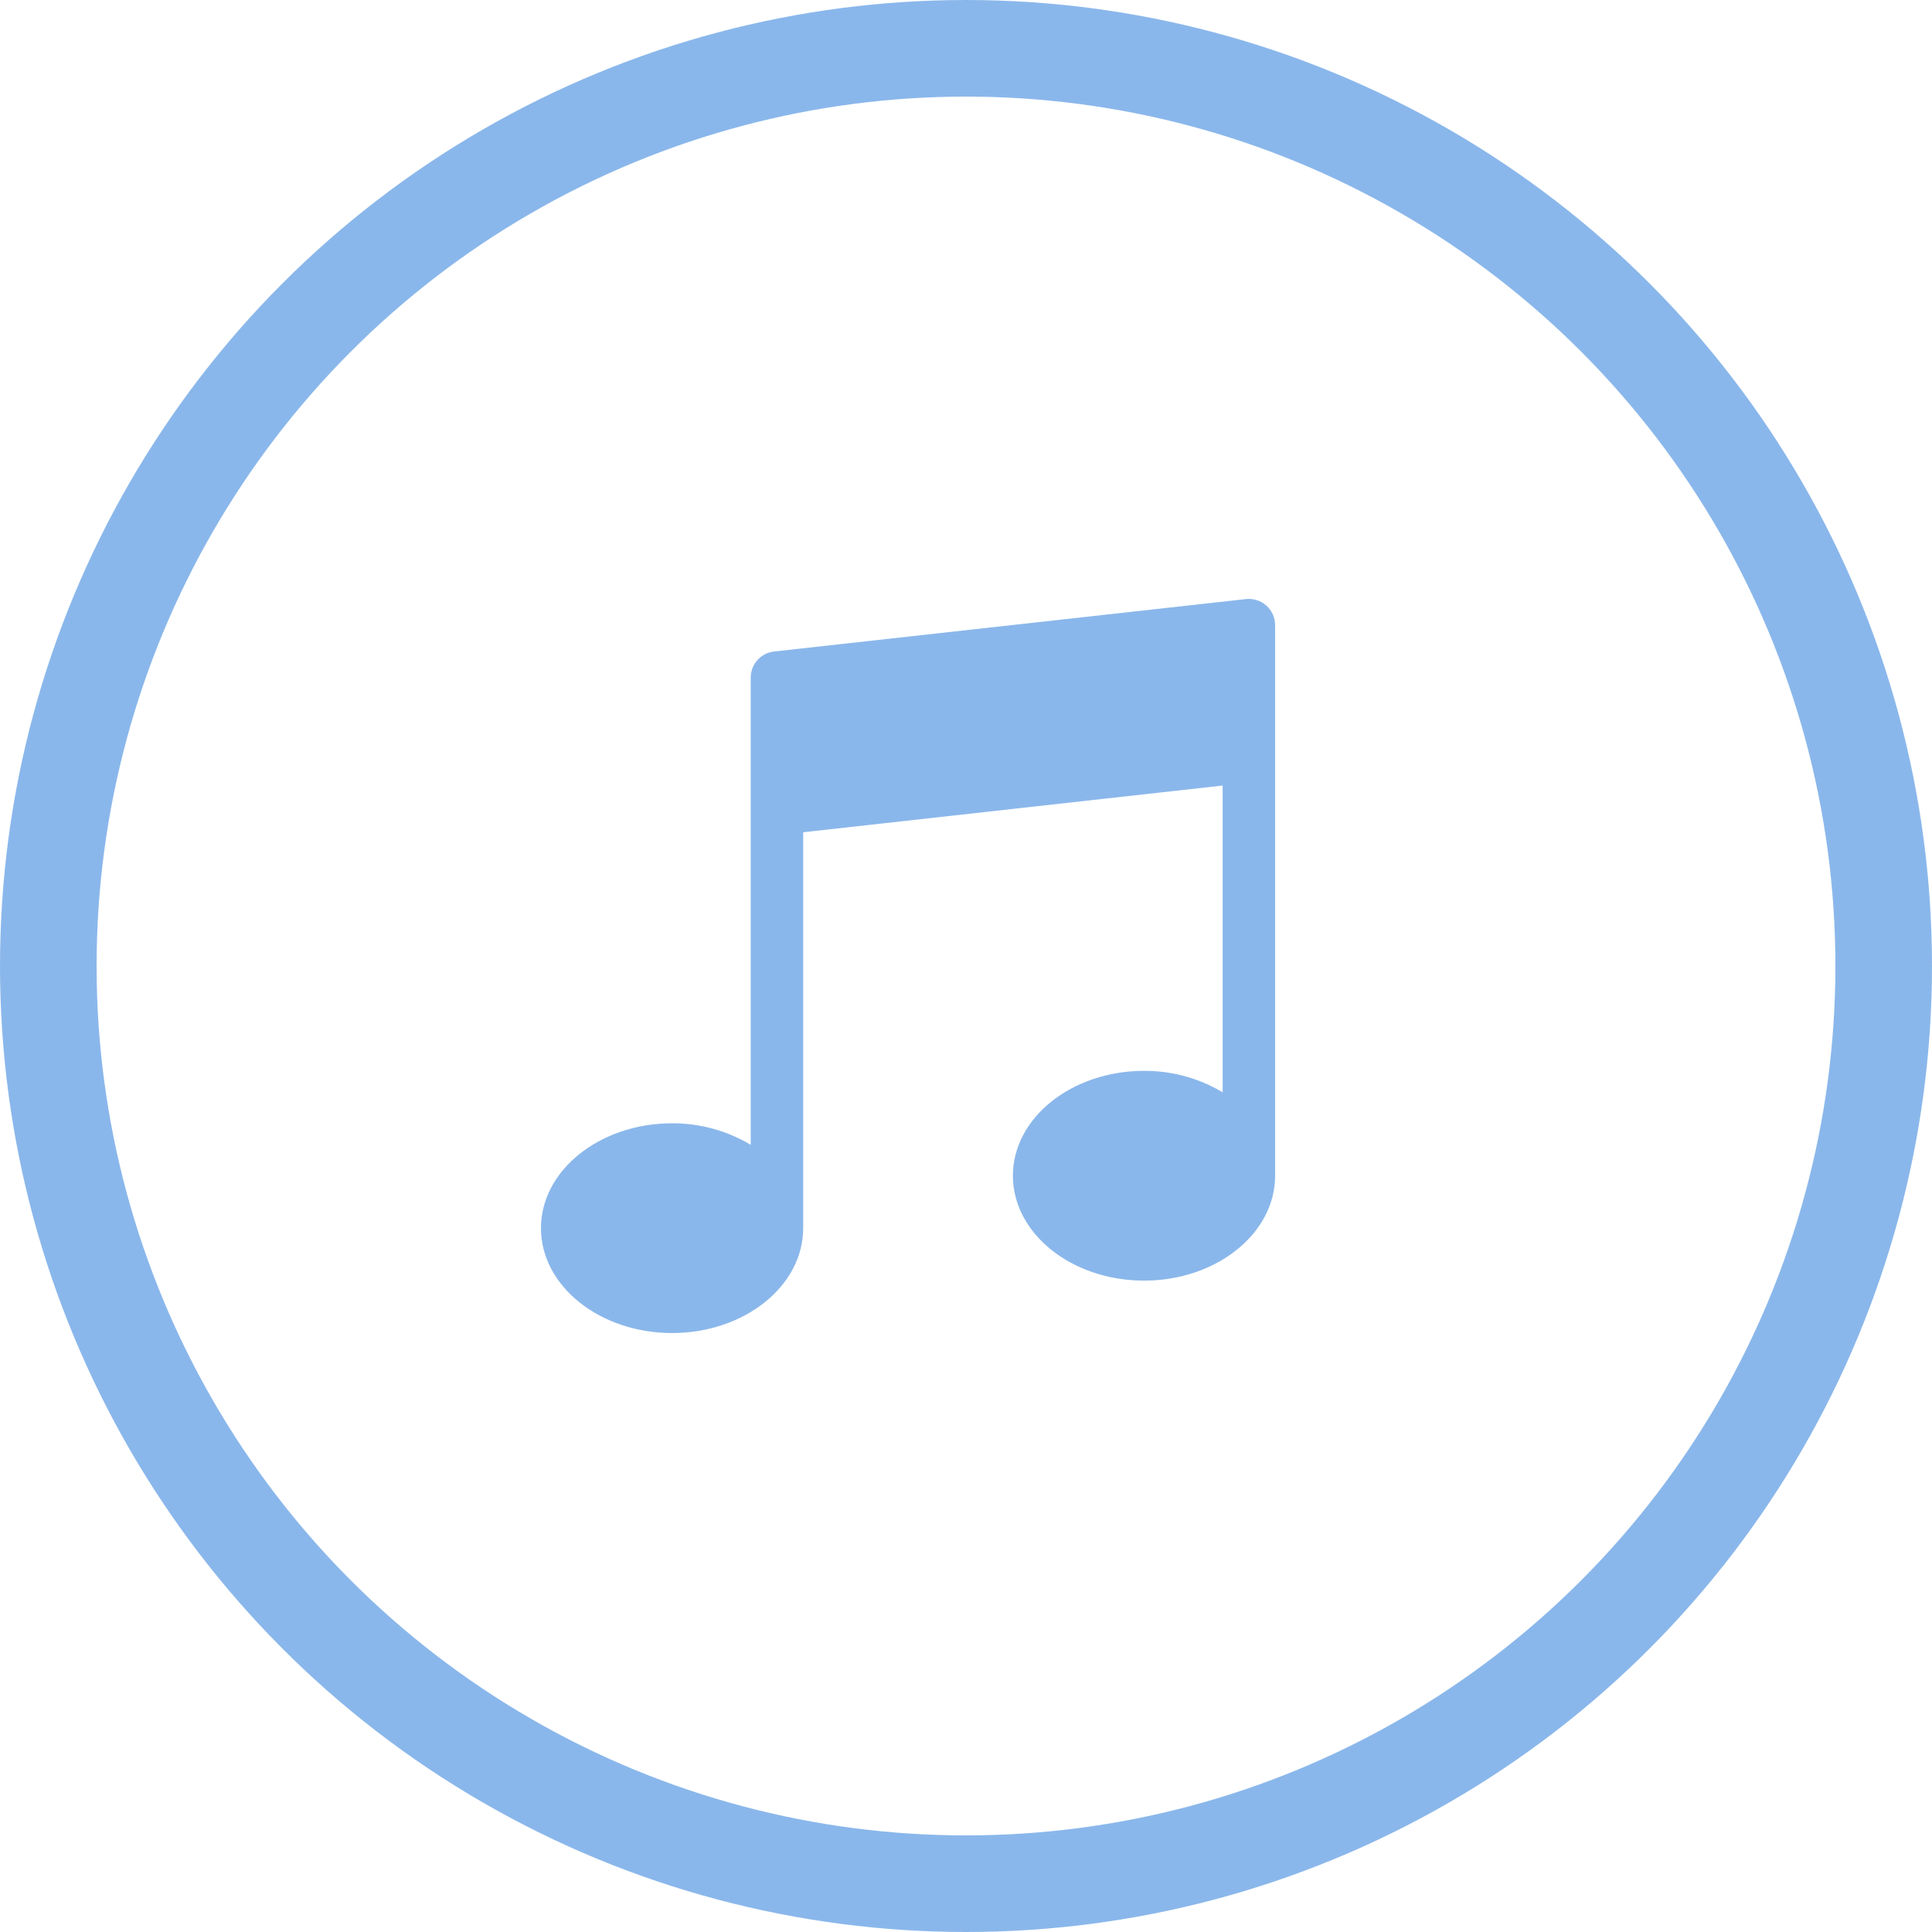
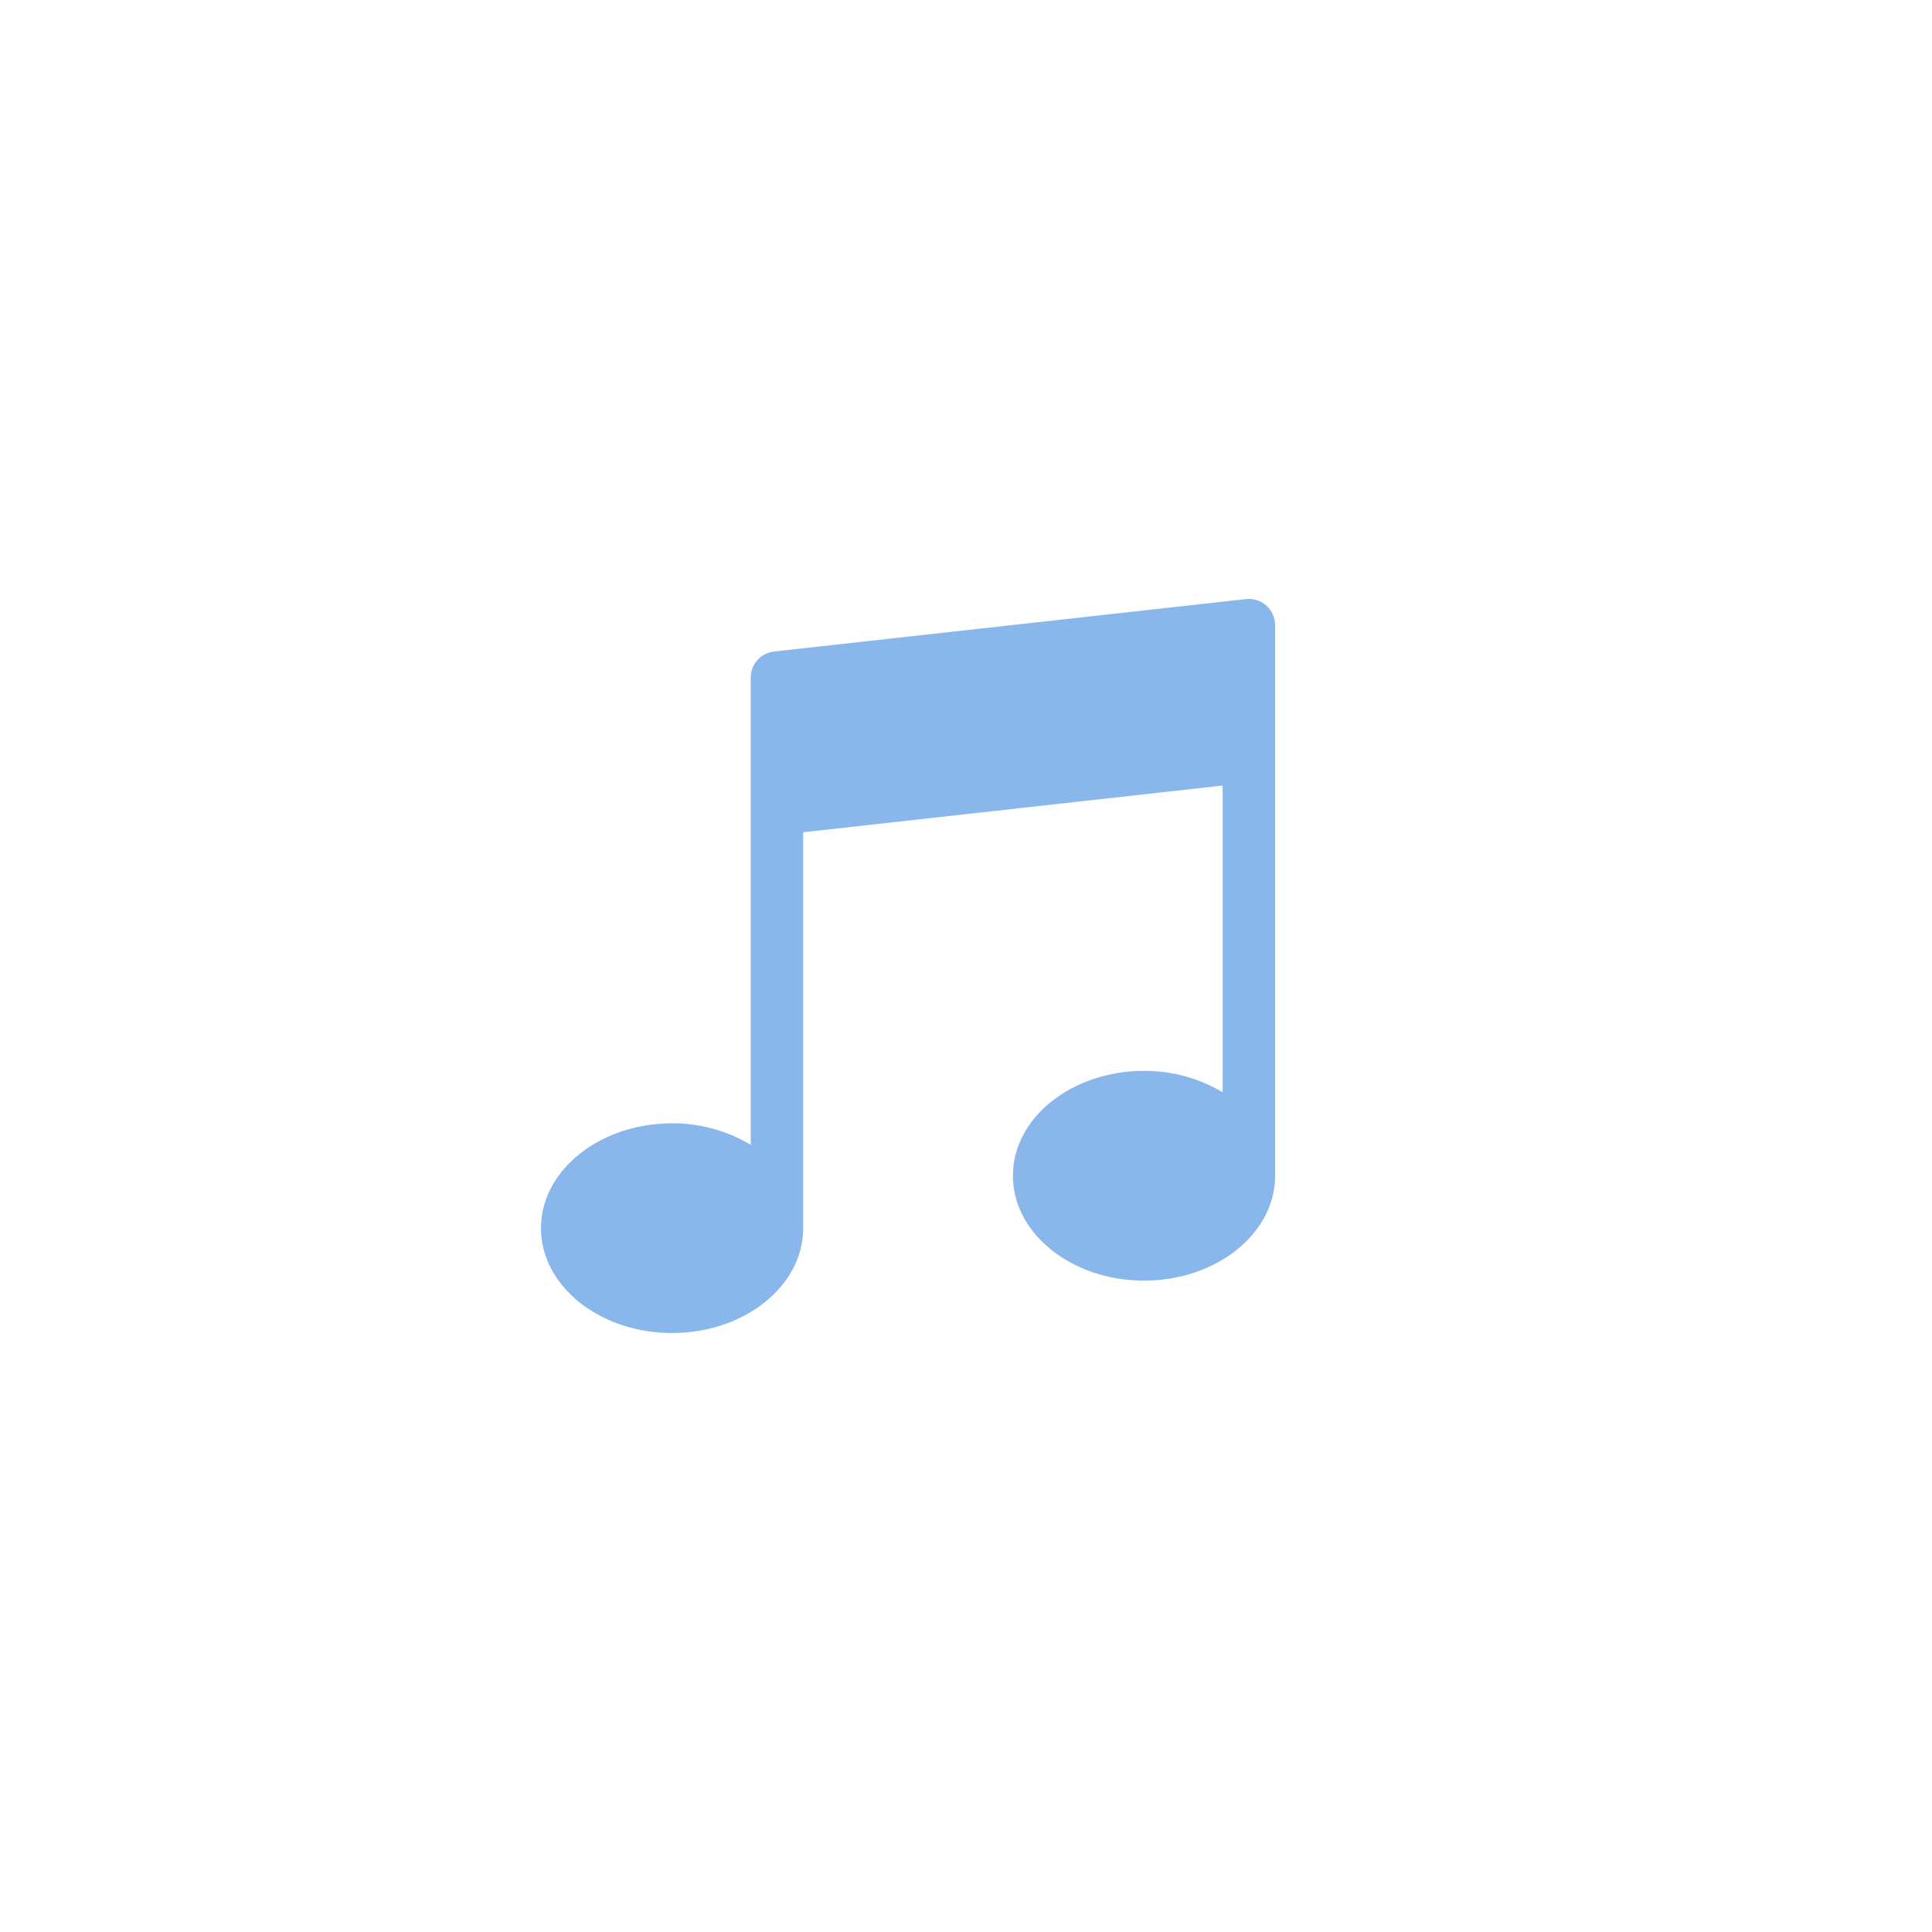
<svg xmlns="http://www.w3.org/2000/svg" width="40" height="40" viewBox="0 0 40 40" fill="none">
-   <circle cx="20" cy="20" r="19" stroke="#8AB7EB" stroke-width="2" />
  <path d="M26.219 12.538C26.104 12.436 25.951 12.387 25.797 12.403L16.026 13.489C15.751 13.519 15.543 13.752 15.543 14.028V23.702C15.051 23.408 14.488 23.254 13.915 23.257C12.418 23.257 11.2 24.231 11.2 25.428C11.2 26.626 12.418 27.599 13.914 27.599C15.411 27.599 16.629 26.626 16.629 25.428V17.231L25.314 16.264V22.615C24.822 22.321 24.259 22.168 23.686 22.171C22.189 22.171 20.971 23.145 20.971 24.342C20.971 25.54 22.189 26.514 23.686 26.514C25.182 26.514 26.4 25.541 26.4 24.342V12.943C26.4 12.788 26.334 12.641 26.219 12.538Z" fill="#8AB7EB" />
</svg>